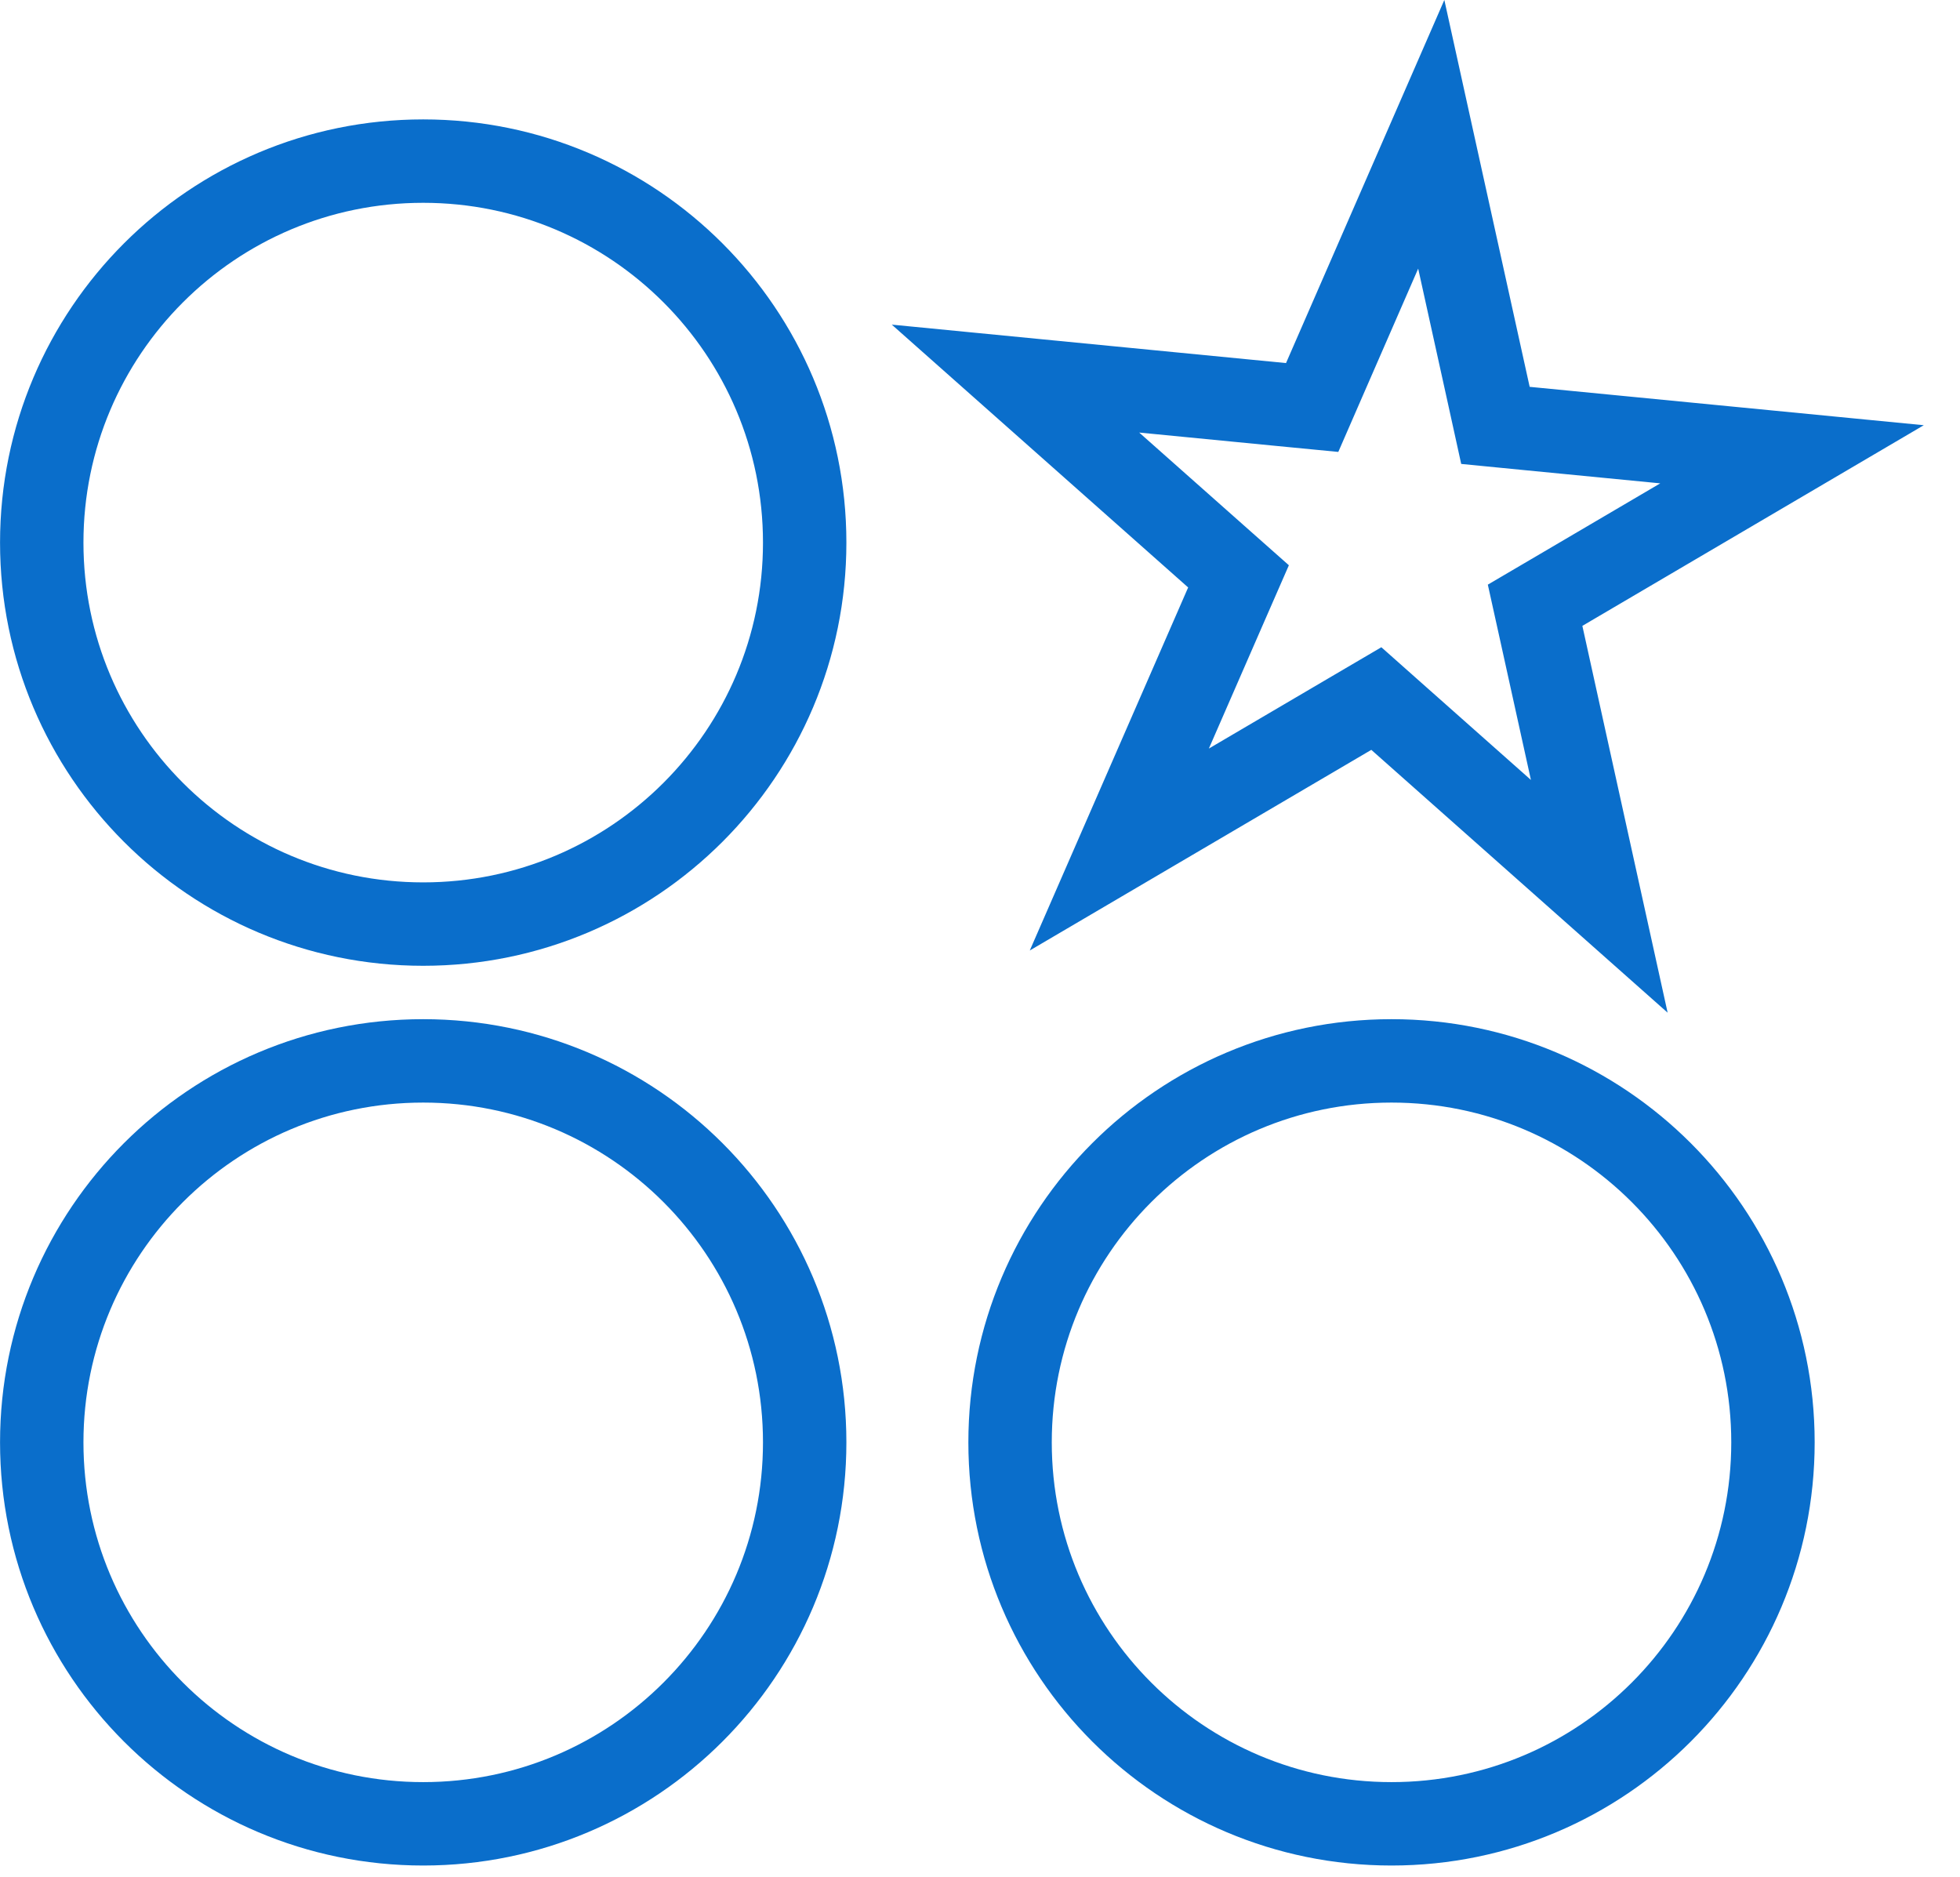
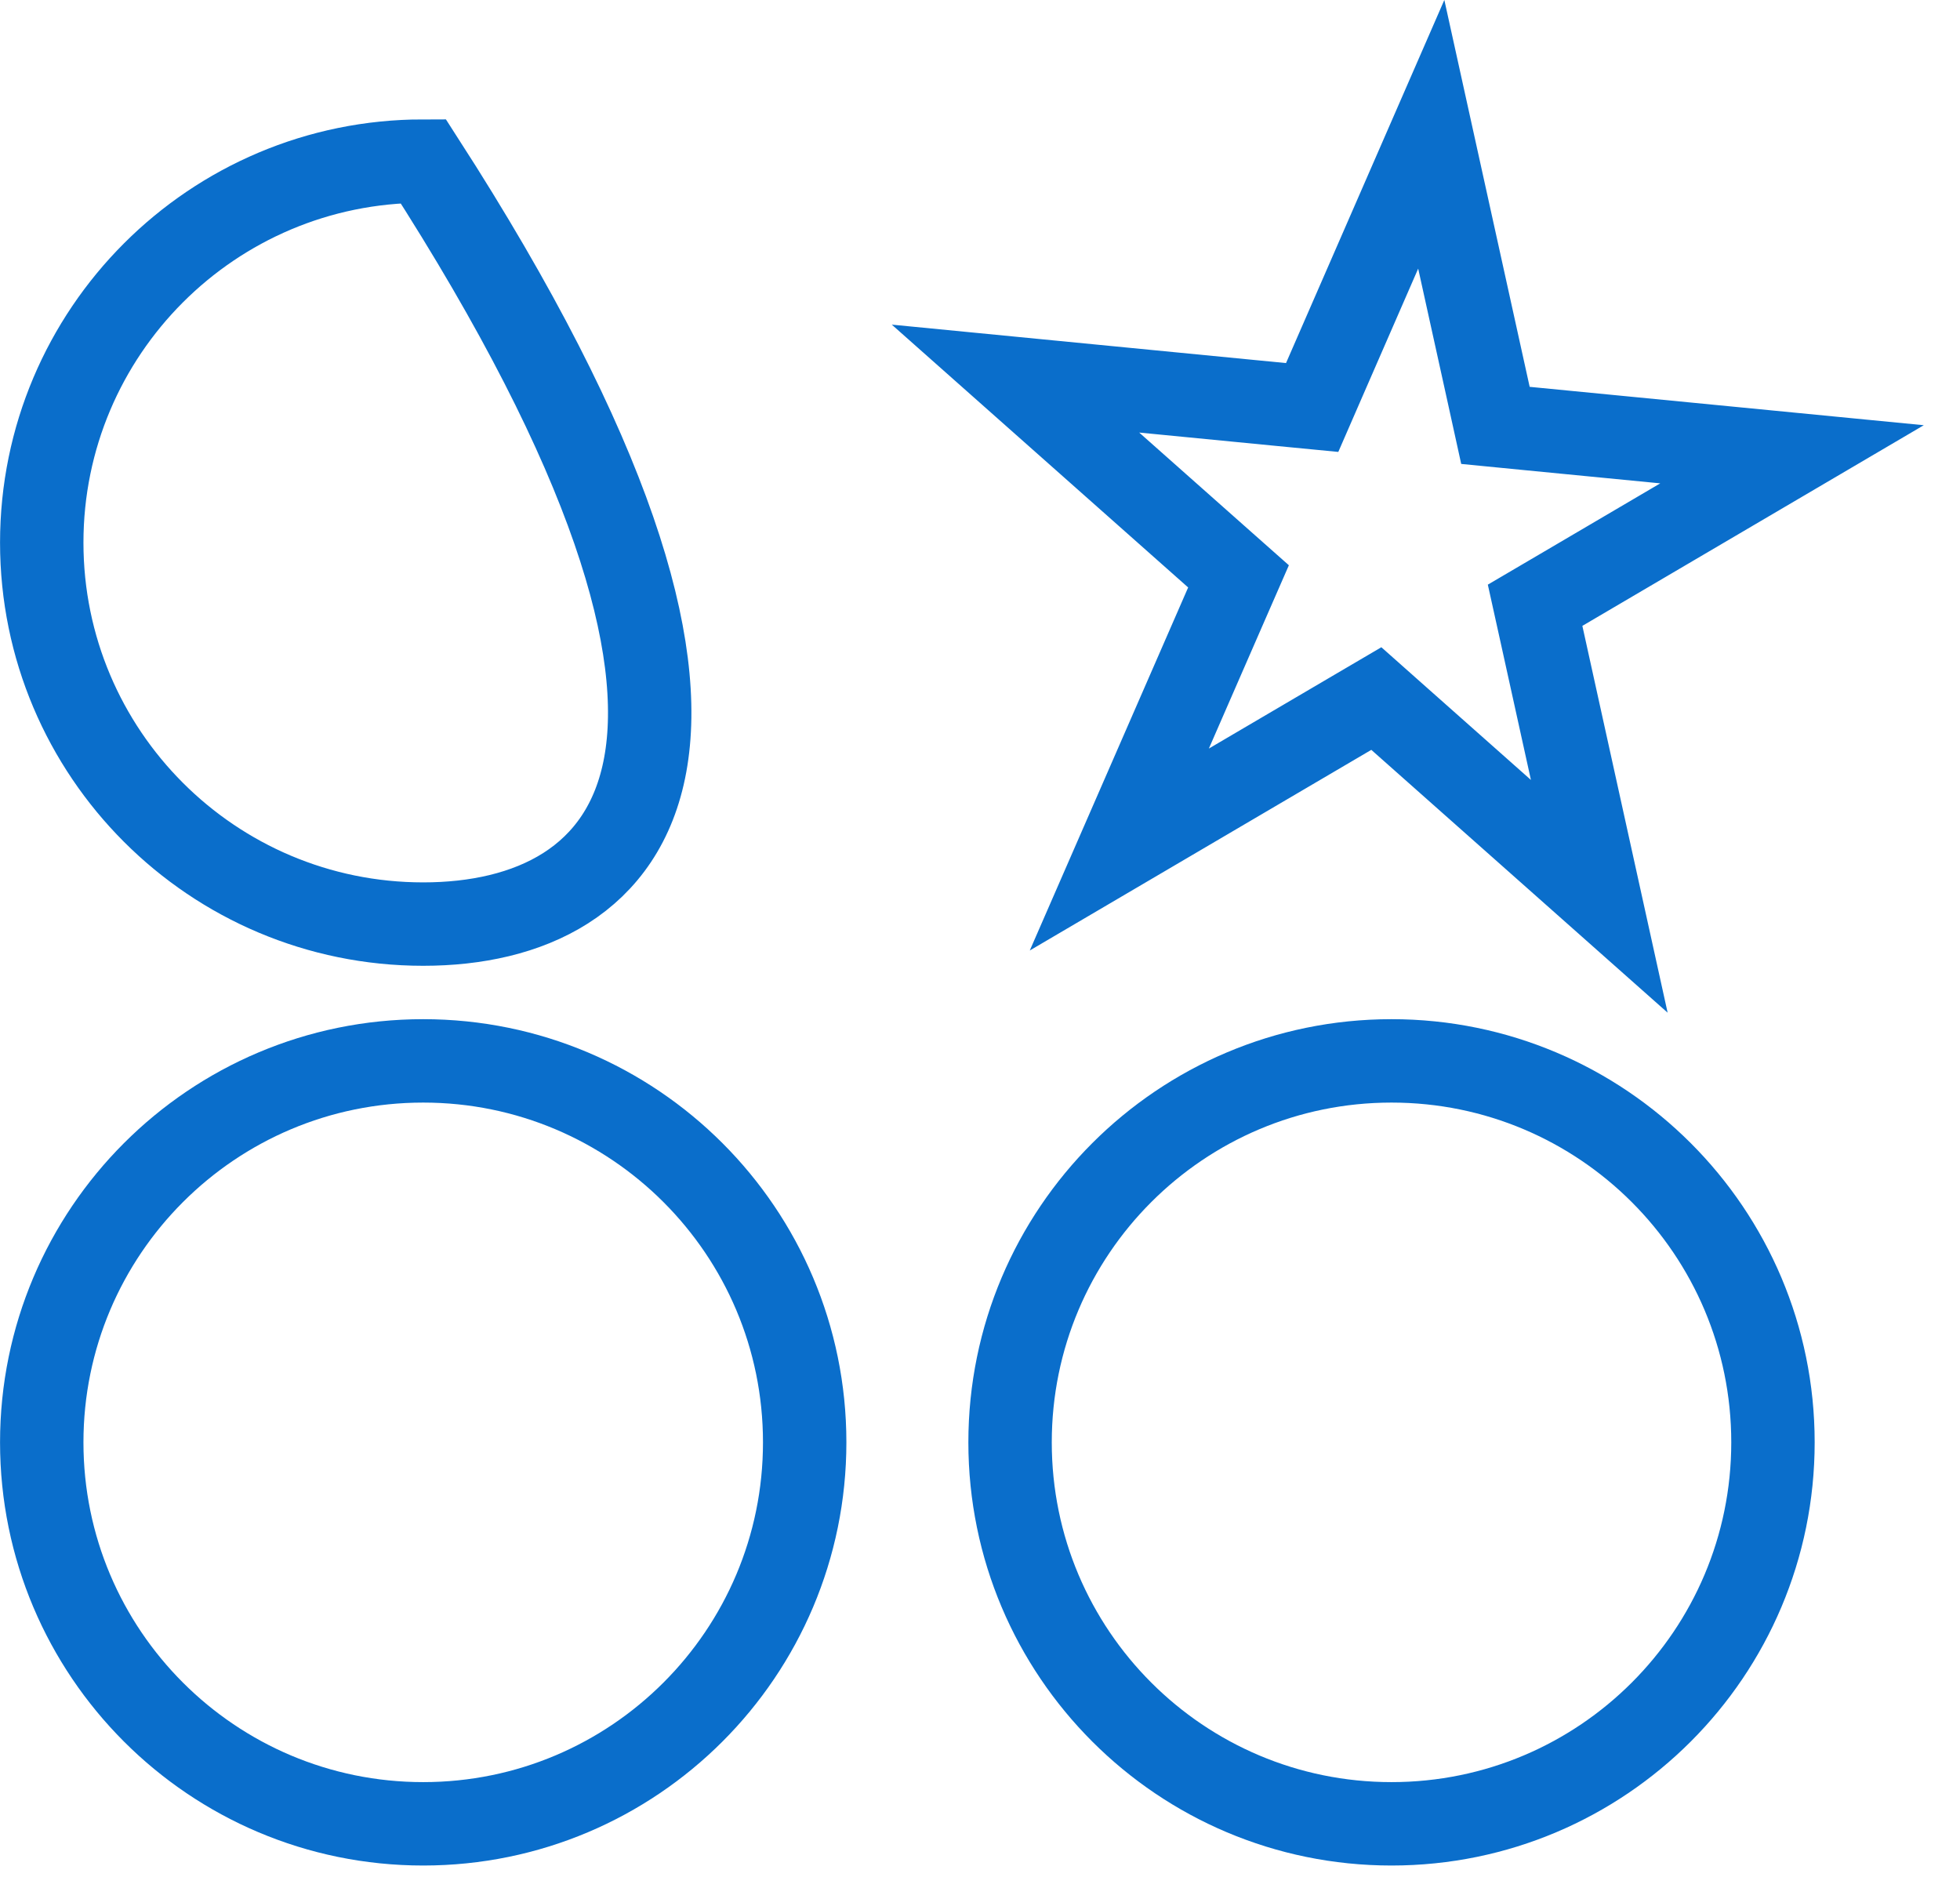
<svg xmlns="http://www.w3.org/2000/svg" fill="none" height="100%" overflow="visible" preserveAspectRatio="none" style="display: block;" viewBox="0 0 47 45" width="100%">
  <g id="Group 651">
-     <path d="M10.148 25.438C15.2 25.438 19.296 29.533 19.296 34.585C19.296 39.637 15.2 43.732 10.148 43.732C5.096 43.732 1.001 39.637 1.001 34.585C1.001 29.533 5.096 25.438 10.148 25.438ZM33.368 25.438C38.42 25.438 42.515 29.533 42.515 34.585C42.515 39.637 38.42 43.732 33.368 43.732C28.316 43.732 24.221 39.637 24.221 34.585C24.221 29.533 28.316 25.438 33.368 25.438ZM10.148 3.863C15.2 3.863 19.296 7.959 19.296 13.011C19.296 18.062 15.2 22.158 10.148 22.158C5.096 22.158 1.001 18.063 1.001 13.011C1.001 7.959 5.096 3.863 10.148 3.863ZM35.704 9.49L35.86 10.2L36.584 10.271L42.972 10.893L37.438 14.145L36.811 14.513L36.968 15.223L38.35 21.492L33.547 17.232L33.004 16.75L32.377 17.118L26.841 20.37L29.408 14.486L29.699 13.82L29.155 13.338L24.351 9.078L30.741 9.701L31.465 9.771L31.755 9.105L34.321 3.22L35.704 9.49Z" id="Vector" stroke="#0A6ECB" stroke-width="2" />
+     <path d="M10.148 25.438C15.2 25.438 19.296 29.533 19.296 34.585C19.296 39.637 15.2 43.732 10.148 43.732C5.096 43.732 1.001 39.637 1.001 34.585C1.001 29.533 5.096 25.438 10.148 25.438ZM33.368 25.438C38.42 25.438 42.515 29.533 42.515 34.585C42.515 39.637 38.42 43.732 33.368 43.732C28.316 43.732 24.221 39.637 24.221 34.585C24.221 29.533 28.316 25.438 33.368 25.438ZM10.148 3.863C19.296 18.062 15.2 22.158 10.148 22.158C5.096 22.158 1.001 18.063 1.001 13.011C1.001 7.959 5.096 3.863 10.148 3.863ZM35.704 9.49L35.86 10.2L36.584 10.271L42.972 10.893L37.438 14.145L36.811 14.513L36.968 15.223L38.35 21.492L33.547 17.232L33.004 16.75L32.377 17.118L26.841 20.37L29.408 14.486L29.699 13.82L29.155 13.338L24.351 9.078L30.741 9.701L31.465 9.771L31.755 9.105L34.321 3.22L35.704 9.49Z" id="Vector" stroke="#0A6ECB" stroke-width="2" />
  </g>
</svg>